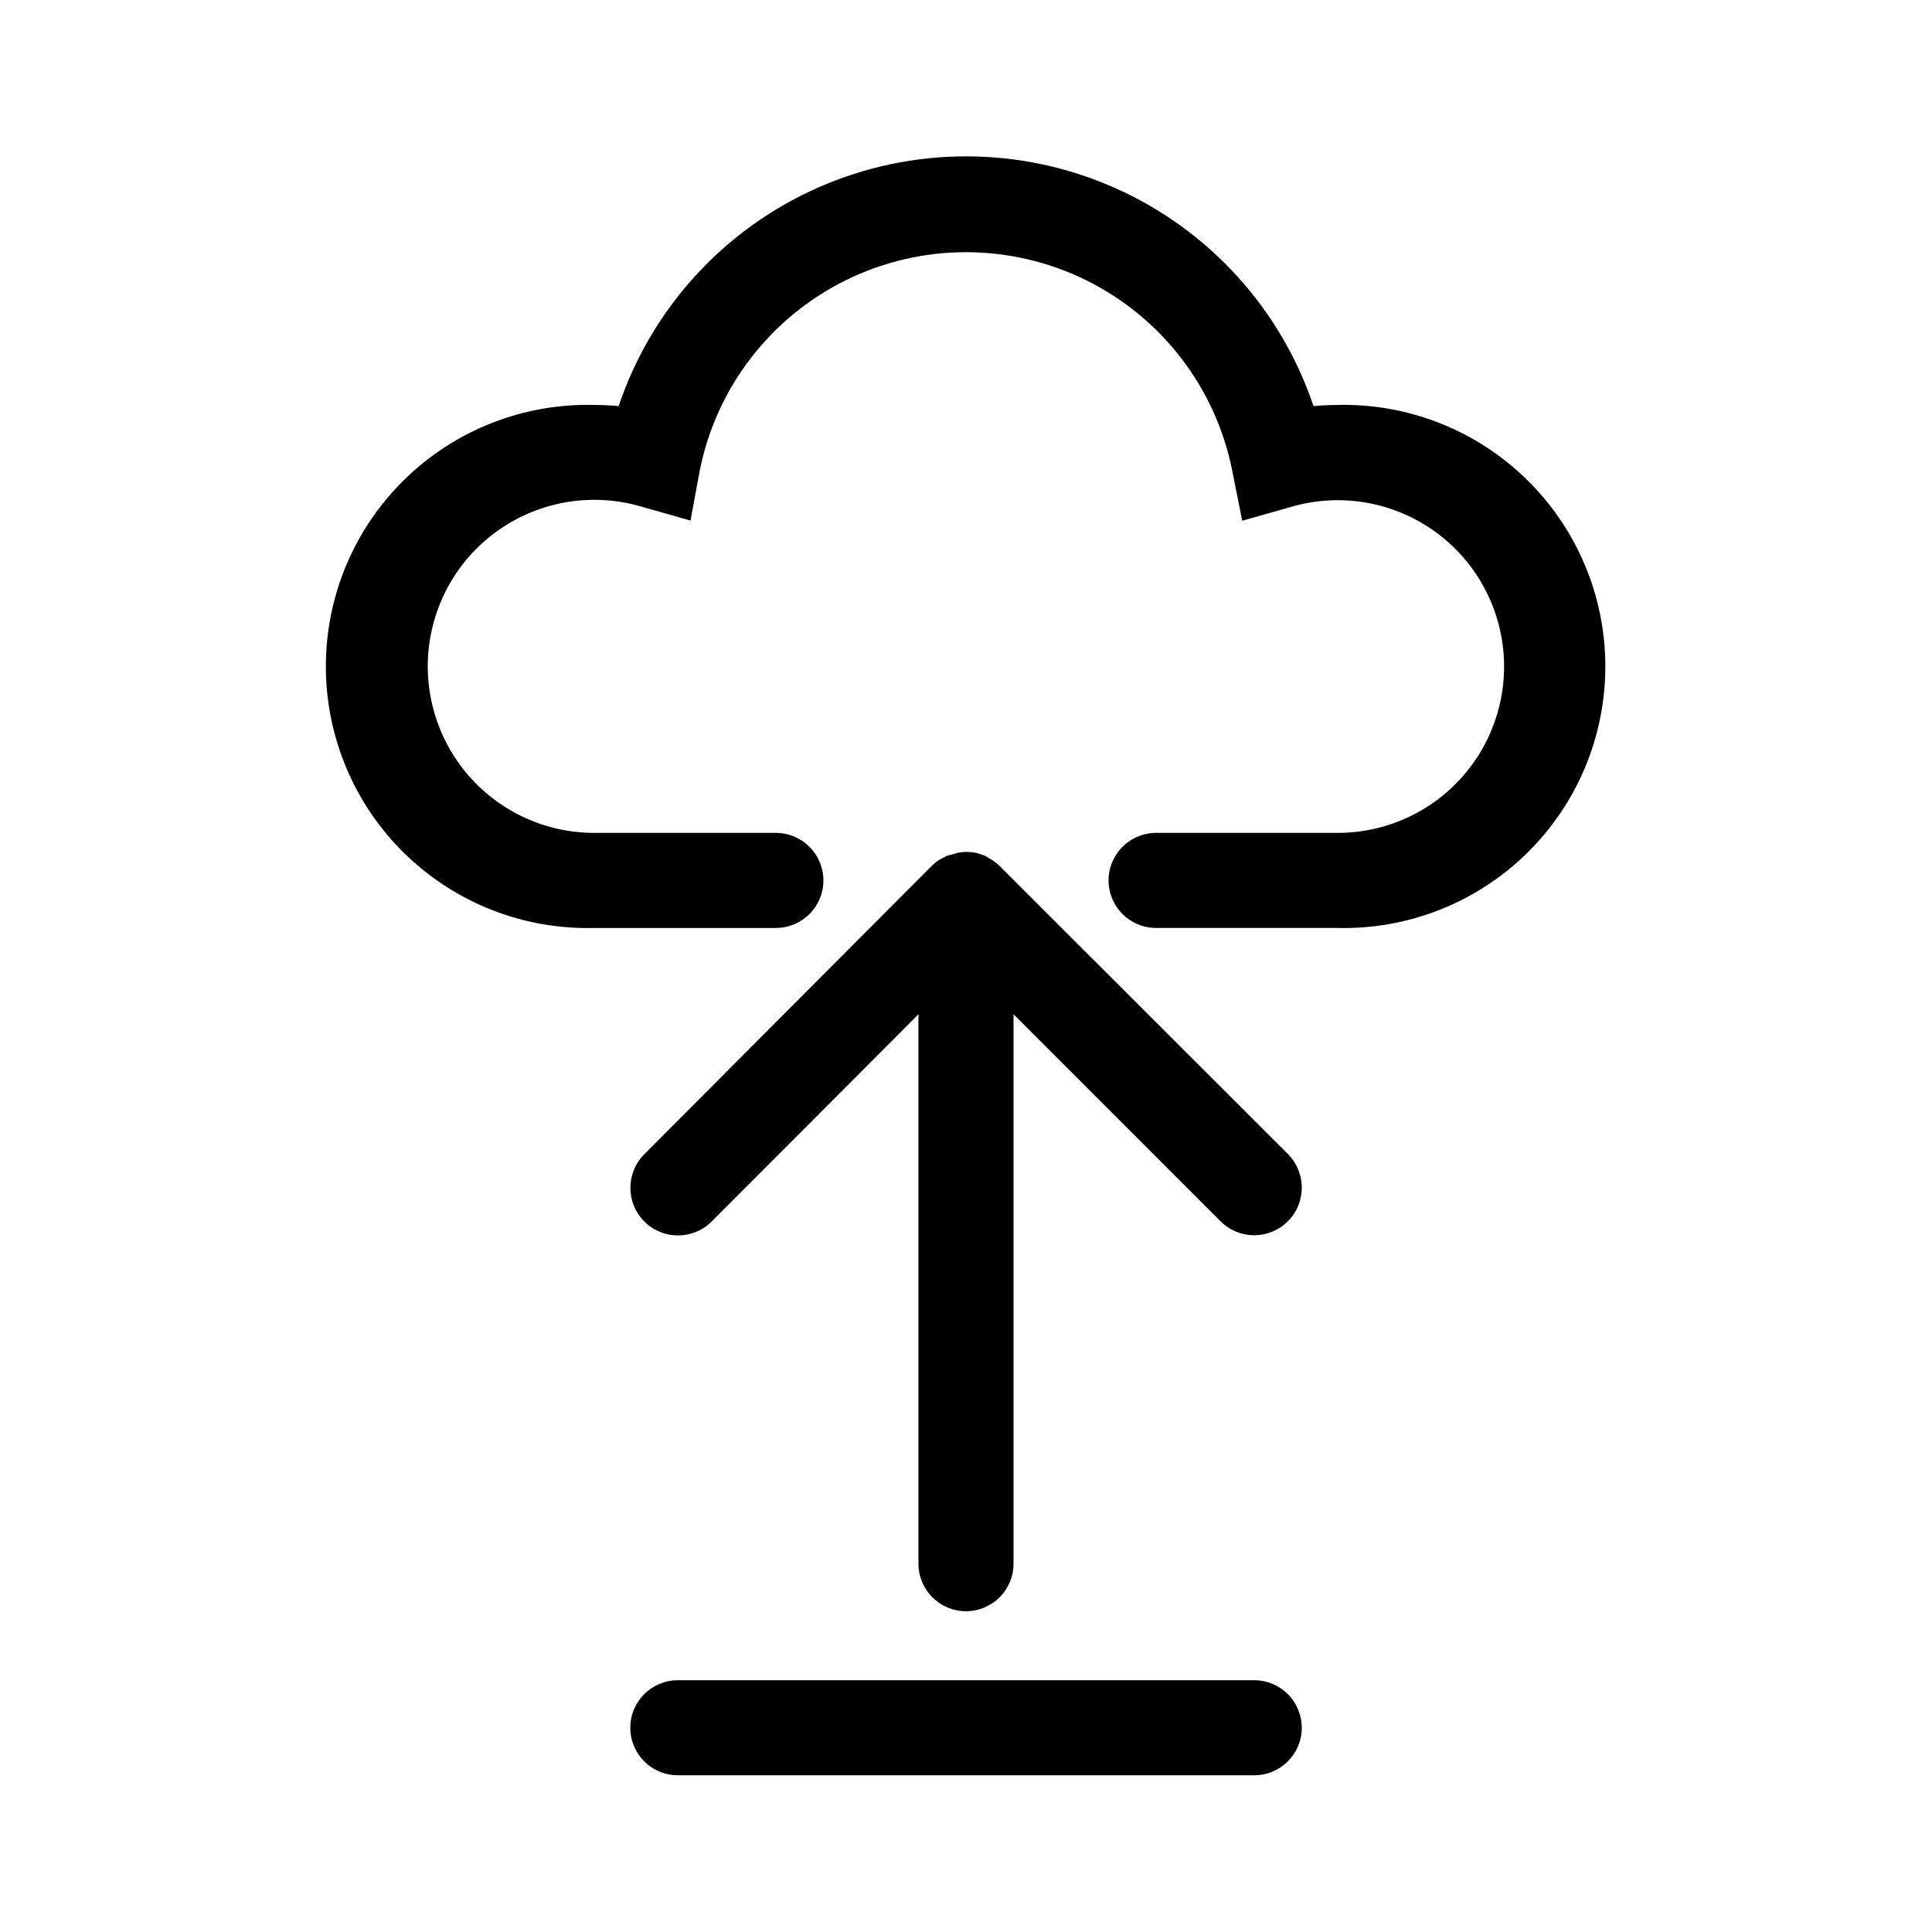
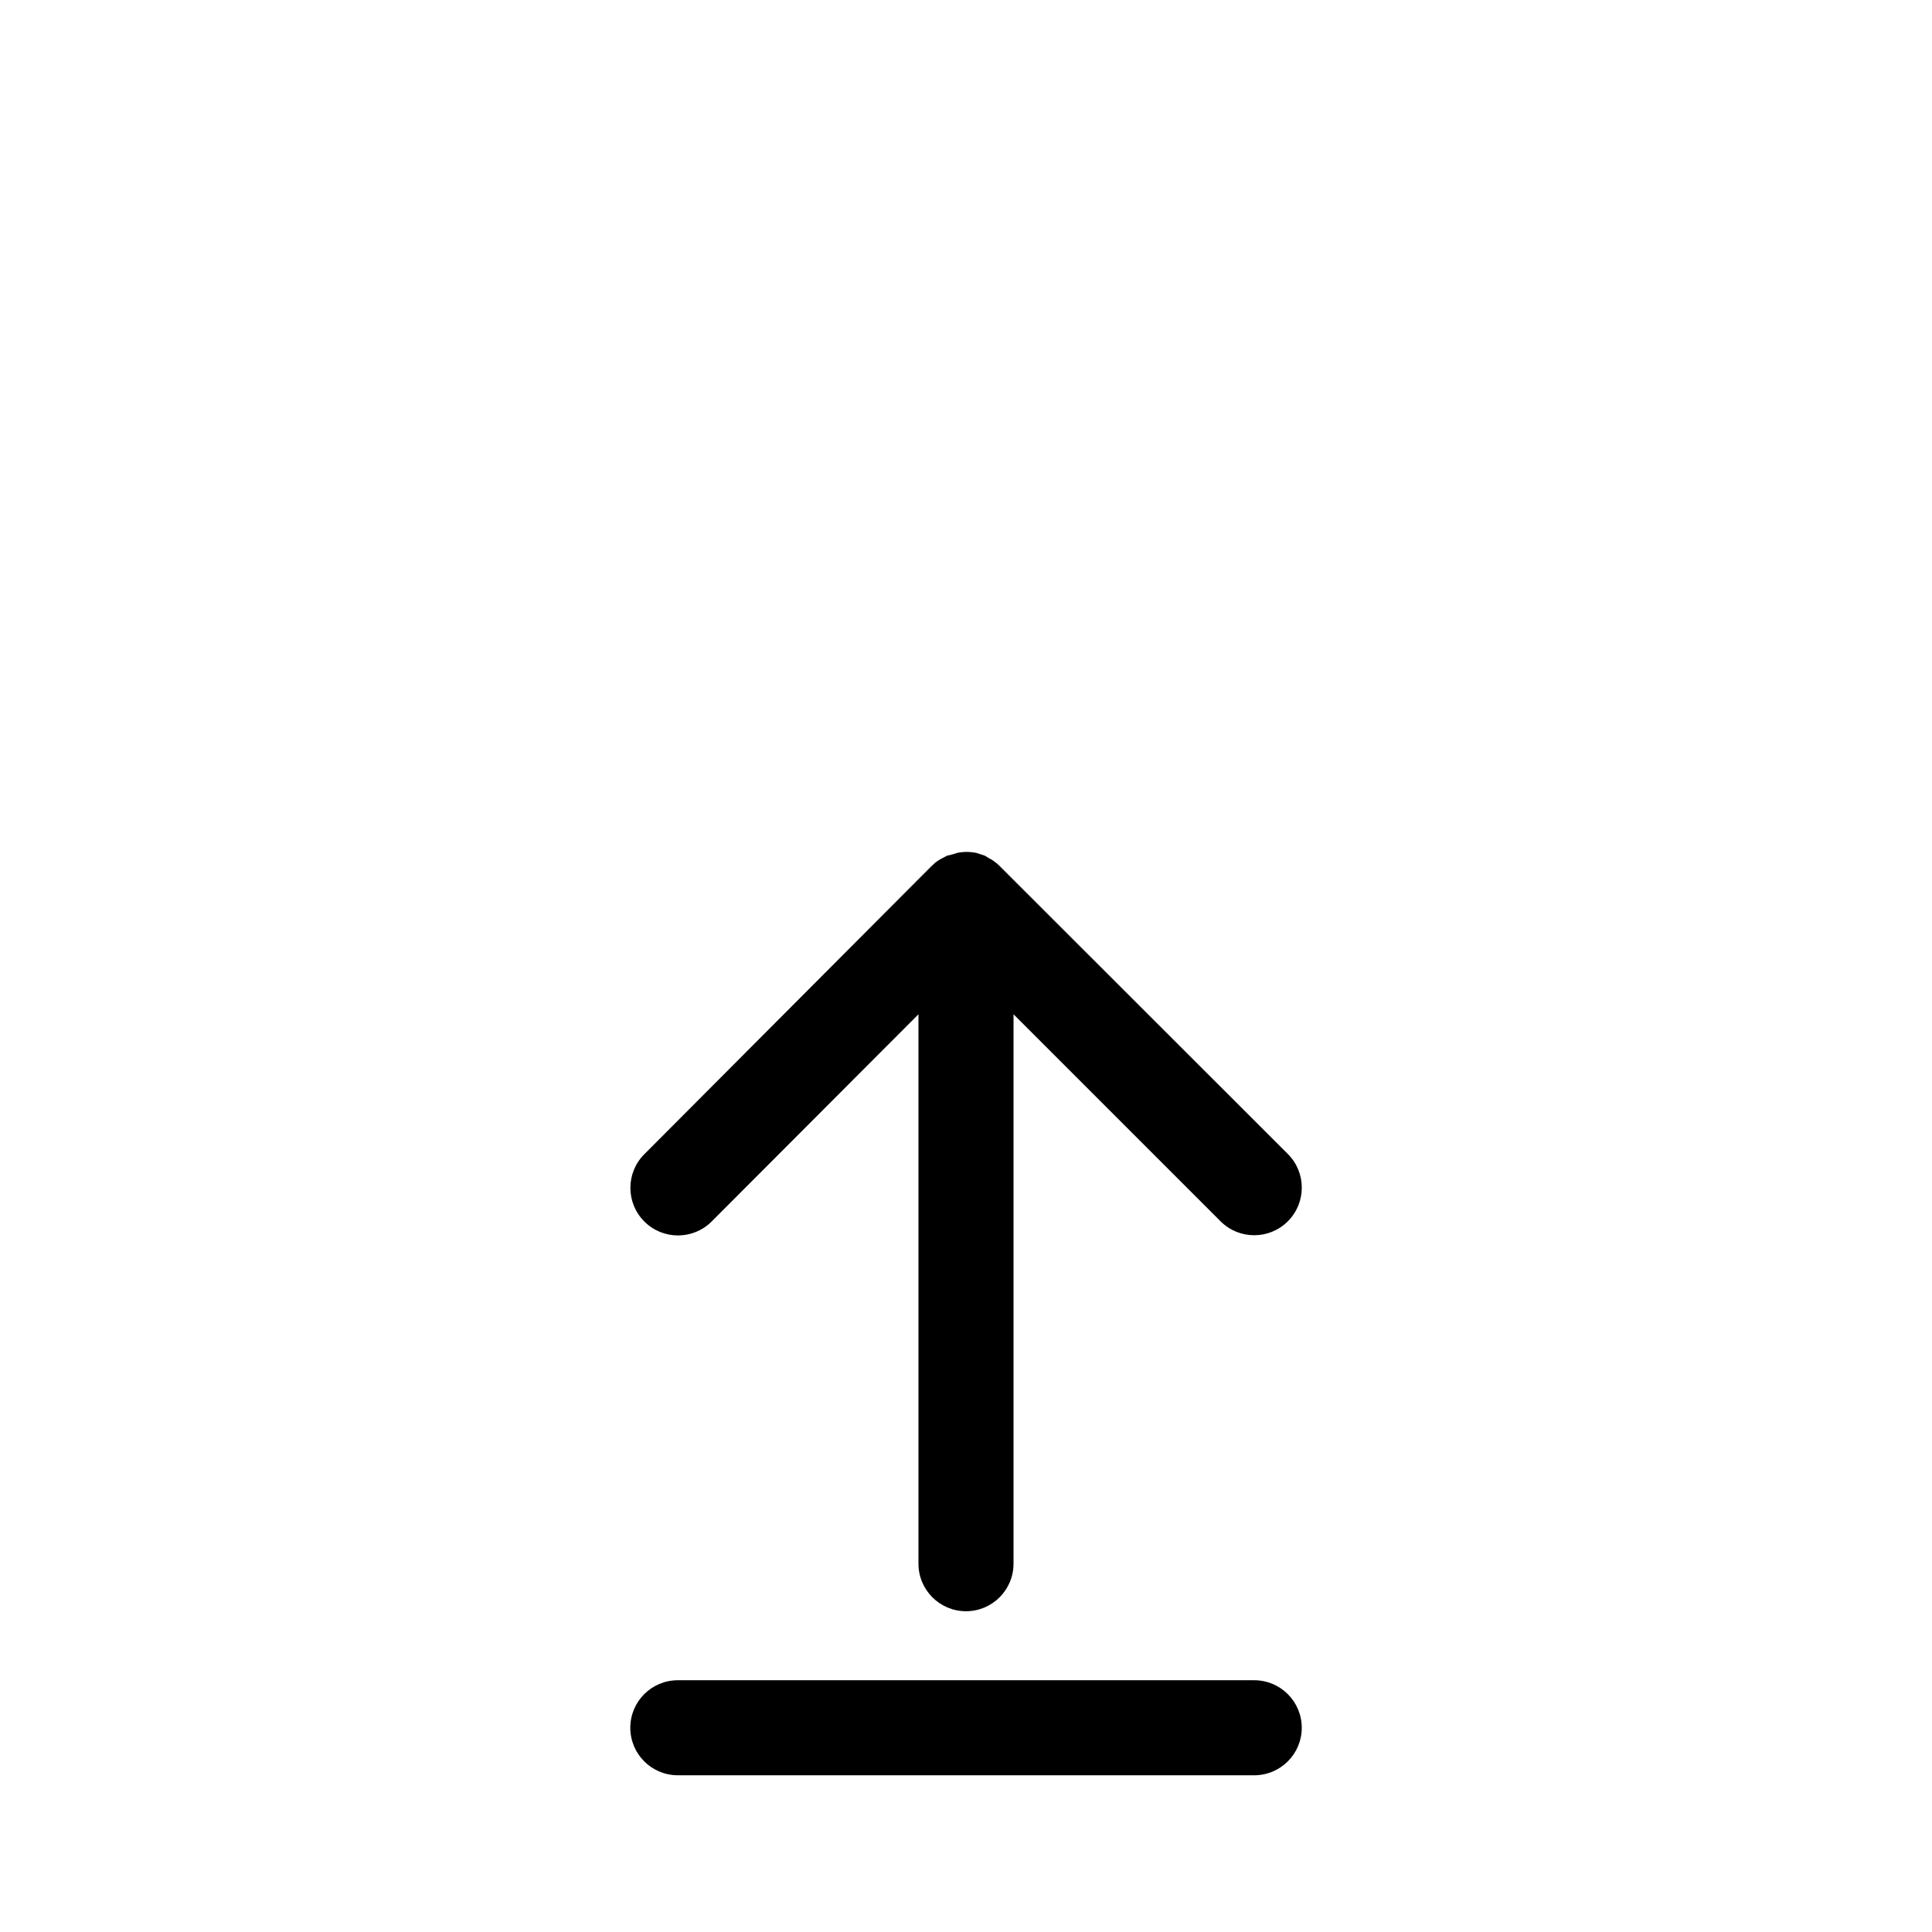
<svg xmlns="http://www.w3.org/2000/svg" fill="#000000" width="800px" height="800px" version="1.1" viewBox="144 144 512 512">
  <g>
    <path d="m408.91 373.5c-0.582-0.582-1.227-1.105-1.914-1.562l-0.906-0.504-1.059-0.656-1.211-0.402-1.109-0.352h0.004c-1.66-0.34-3.375-0.34-5.039 0l-1.109 0.352-1.609 0.402-1.258 0.656-0.906 0.504h-0.004c-0.688 0.457-1.328 0.98-1.914 1.562l-76.125 76.375c-4.926 4.926-4.926 12.91 0 17.836 4.926 4.926 12.91 4.926 17.836 0l54.812-54.914v145.6-0.004c0 6.957 5.641 12.598 12.598 12.598 6.953 0 12.594-5.641 12.594-12.598v-145.6l54.863 54.863c4.926 4.926 12.91 4.926 17.836 0 4.926-4.926 4.926-12.91 0-17.836z" />
    <path d="m476.38 589.28h-152.75c-6.957 0-12.594 5.637-12.594 12.594s5.637 12.594 12.594 12.594h152.75c6.957 0 12.598-5.637 12.598-12.594s-5.641-12.594-12.598-12.594z" />
-     <path d="m498.49 251.32c-2.117 0-4.25 0.102-6.398 0.301-8.699-25.875-27.887-46.898-52.863-57.918-24.977-11.02-53.438-11.02-78.414 0-24.977 11.02-44.164 32.043-52.863 57.918-2.148-0.203-4.281-0.301-6.398-0.301-18.703-0.504-36.816 6.574-50.223 19.625-13.406 13.047-20.973 30.965-20.973 49.676 0 18.707 7.566 36.625 20.973 49.676s31.52 20.125 50.223 19.621h48.062c6.957 0 12.594-5.637 12.594-12.594s-5.637-12.598-12.594-12.598h-47.863c-12.812 0.074-25.027-5.422-33.469-15.066-8.438-9.645-12.27-22.484-10.496-35.176 1.773-12.691 8.98-23.984 19.738-30.945 10.762-6.961 24.016-8.902 36.32-5.316l13.148 3.727 2.469-13.348c4.402-21.895 18.719-40.504 38.758-50.371 20.035-9.863 43.516-9.863 63.555 0 20.035 9.867 34.355 28.477 38.754 50.371l2.672 13.402 13.148-3.727v-0.004c12.27-3.523 25.465-1.555 36.172 5.394 10.707 6.953 17.875 18.203 19.652 30.844 1.773 12.645-2.016 25.434-10.395 35.066-8.379 9.633-20.523 15.156-33.289 15.148h-48.113c-6.957 0-12.594 5.641-12.594 12.598s5.637 12.594 12.594 12.594h47.863c18.703 0.504 36.816-6.57 50.223-19.621s20.969-30.969 20.969-49.676c0-18.711-7.562-36.629-20.969-49.676-13.406-13.051-31.52-20.129-50.223-19.625z" />
  </g>
</svg>